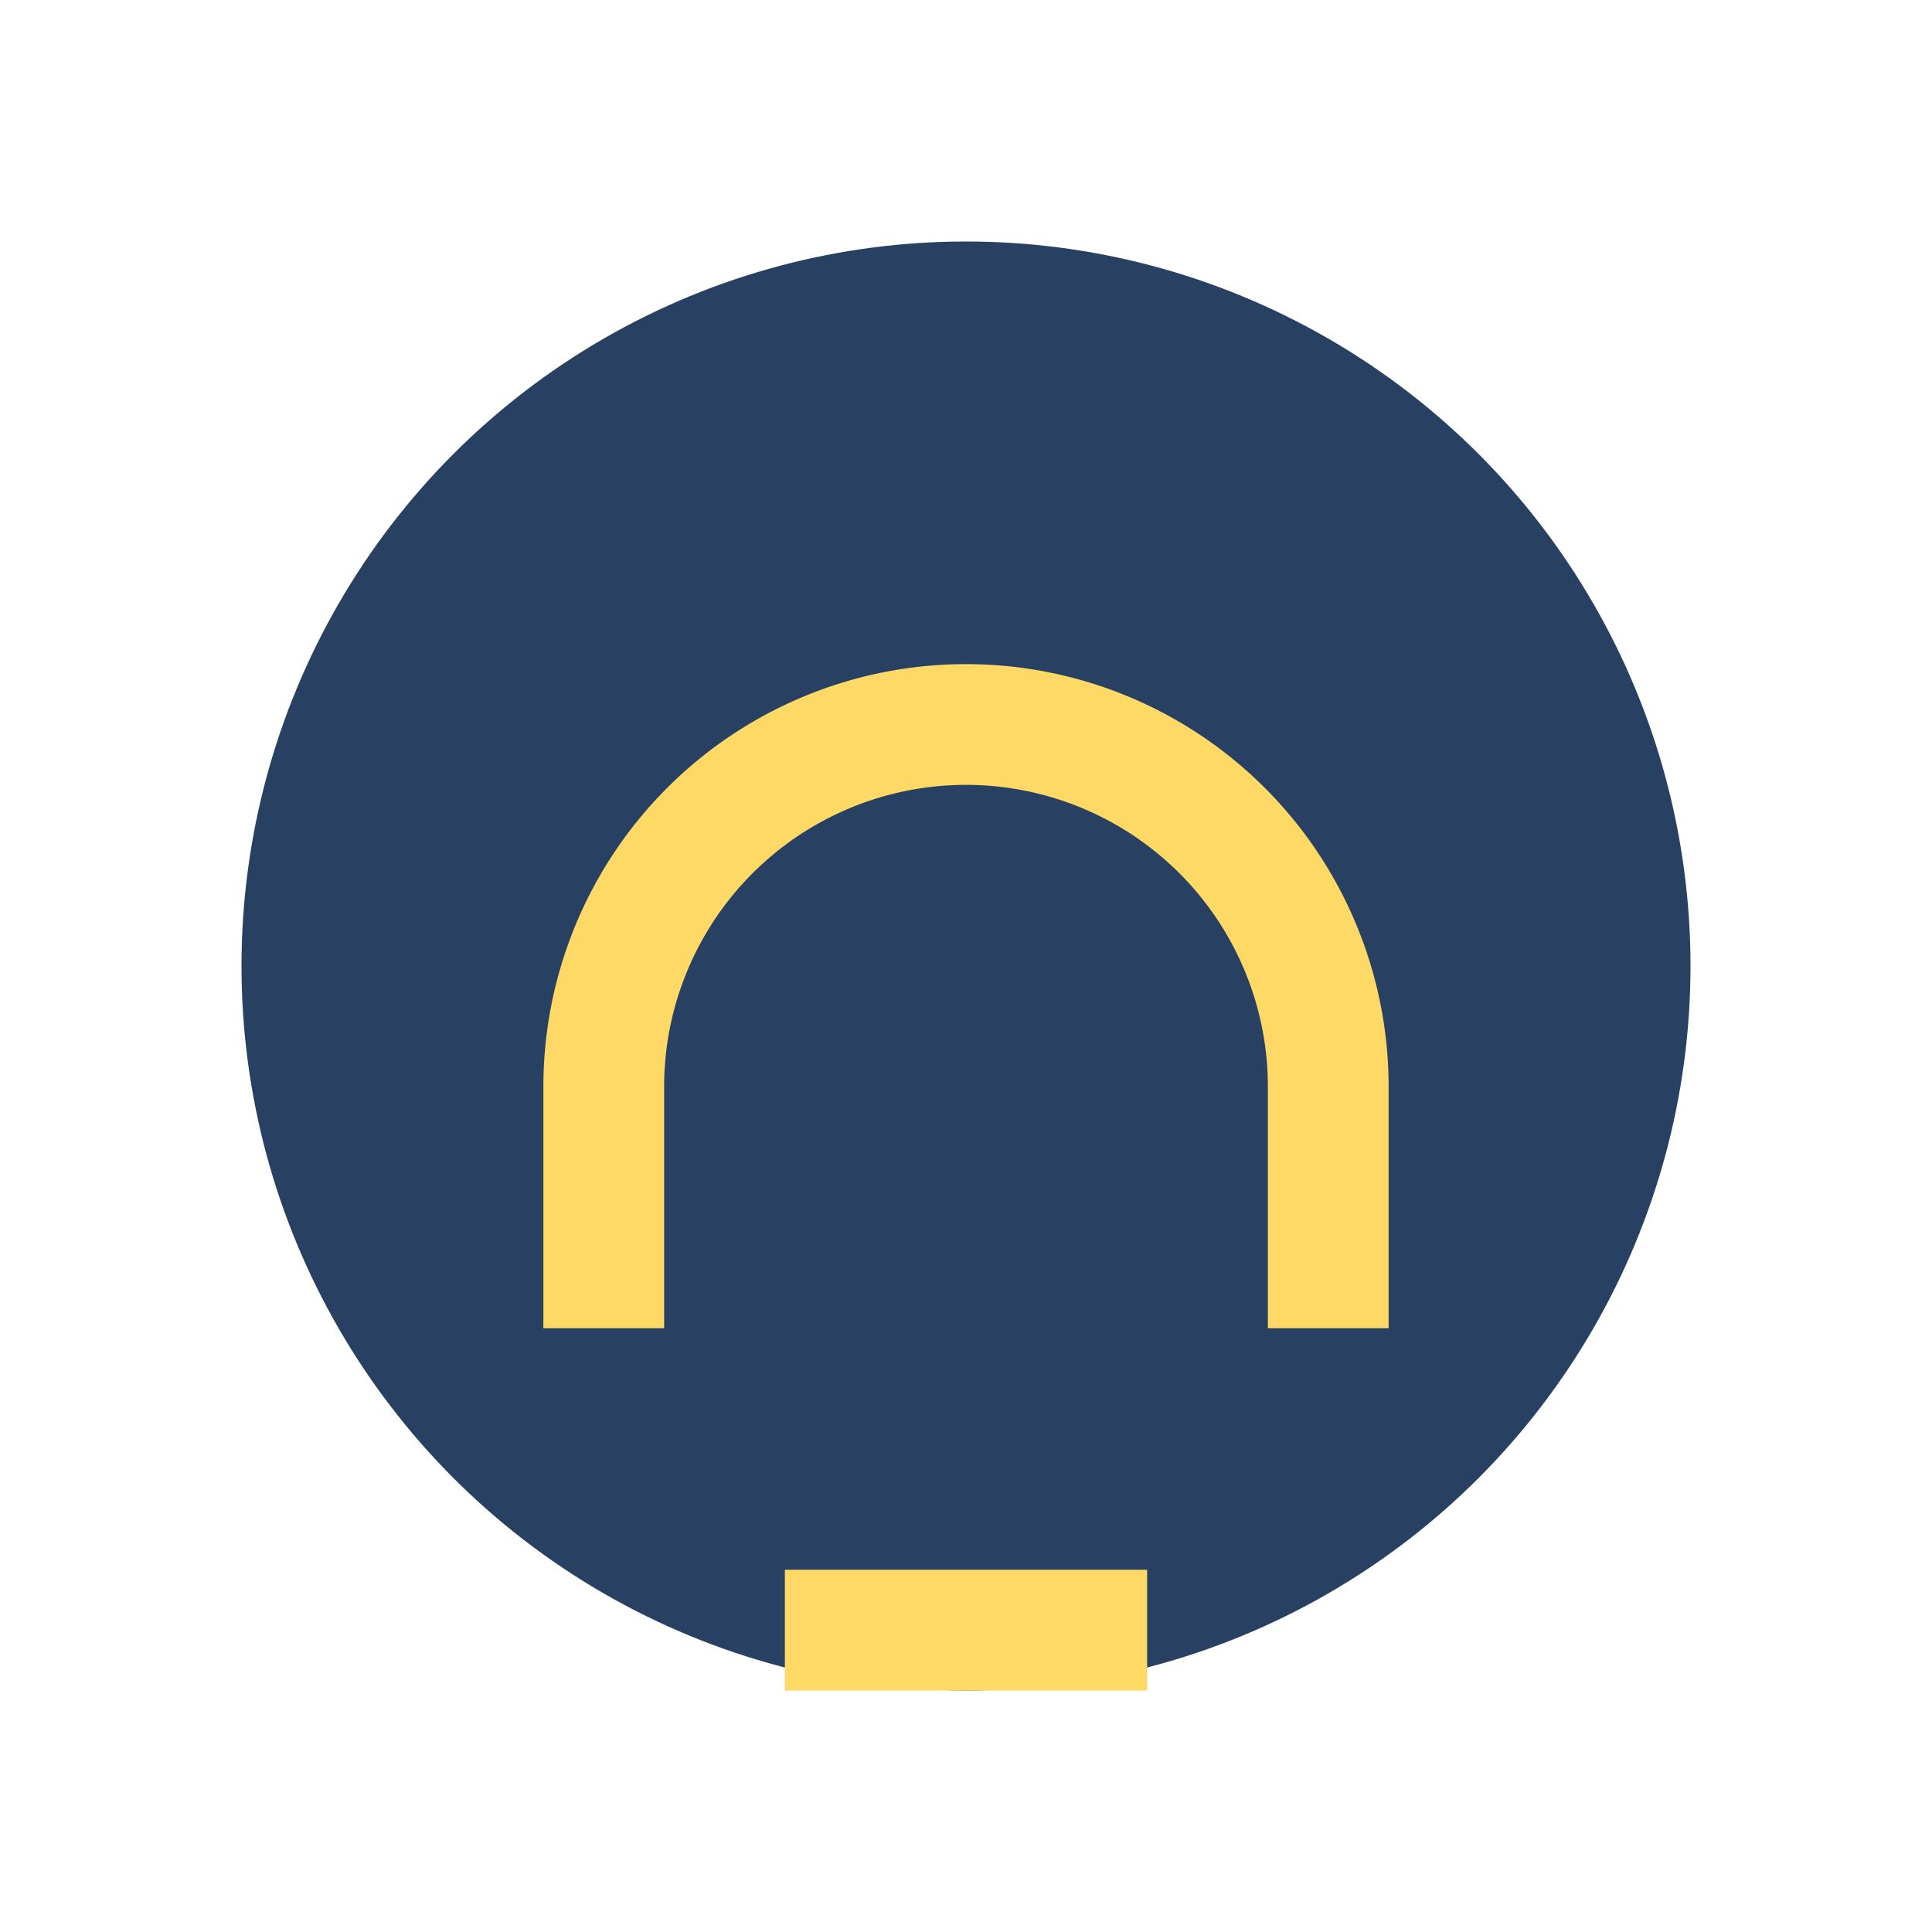
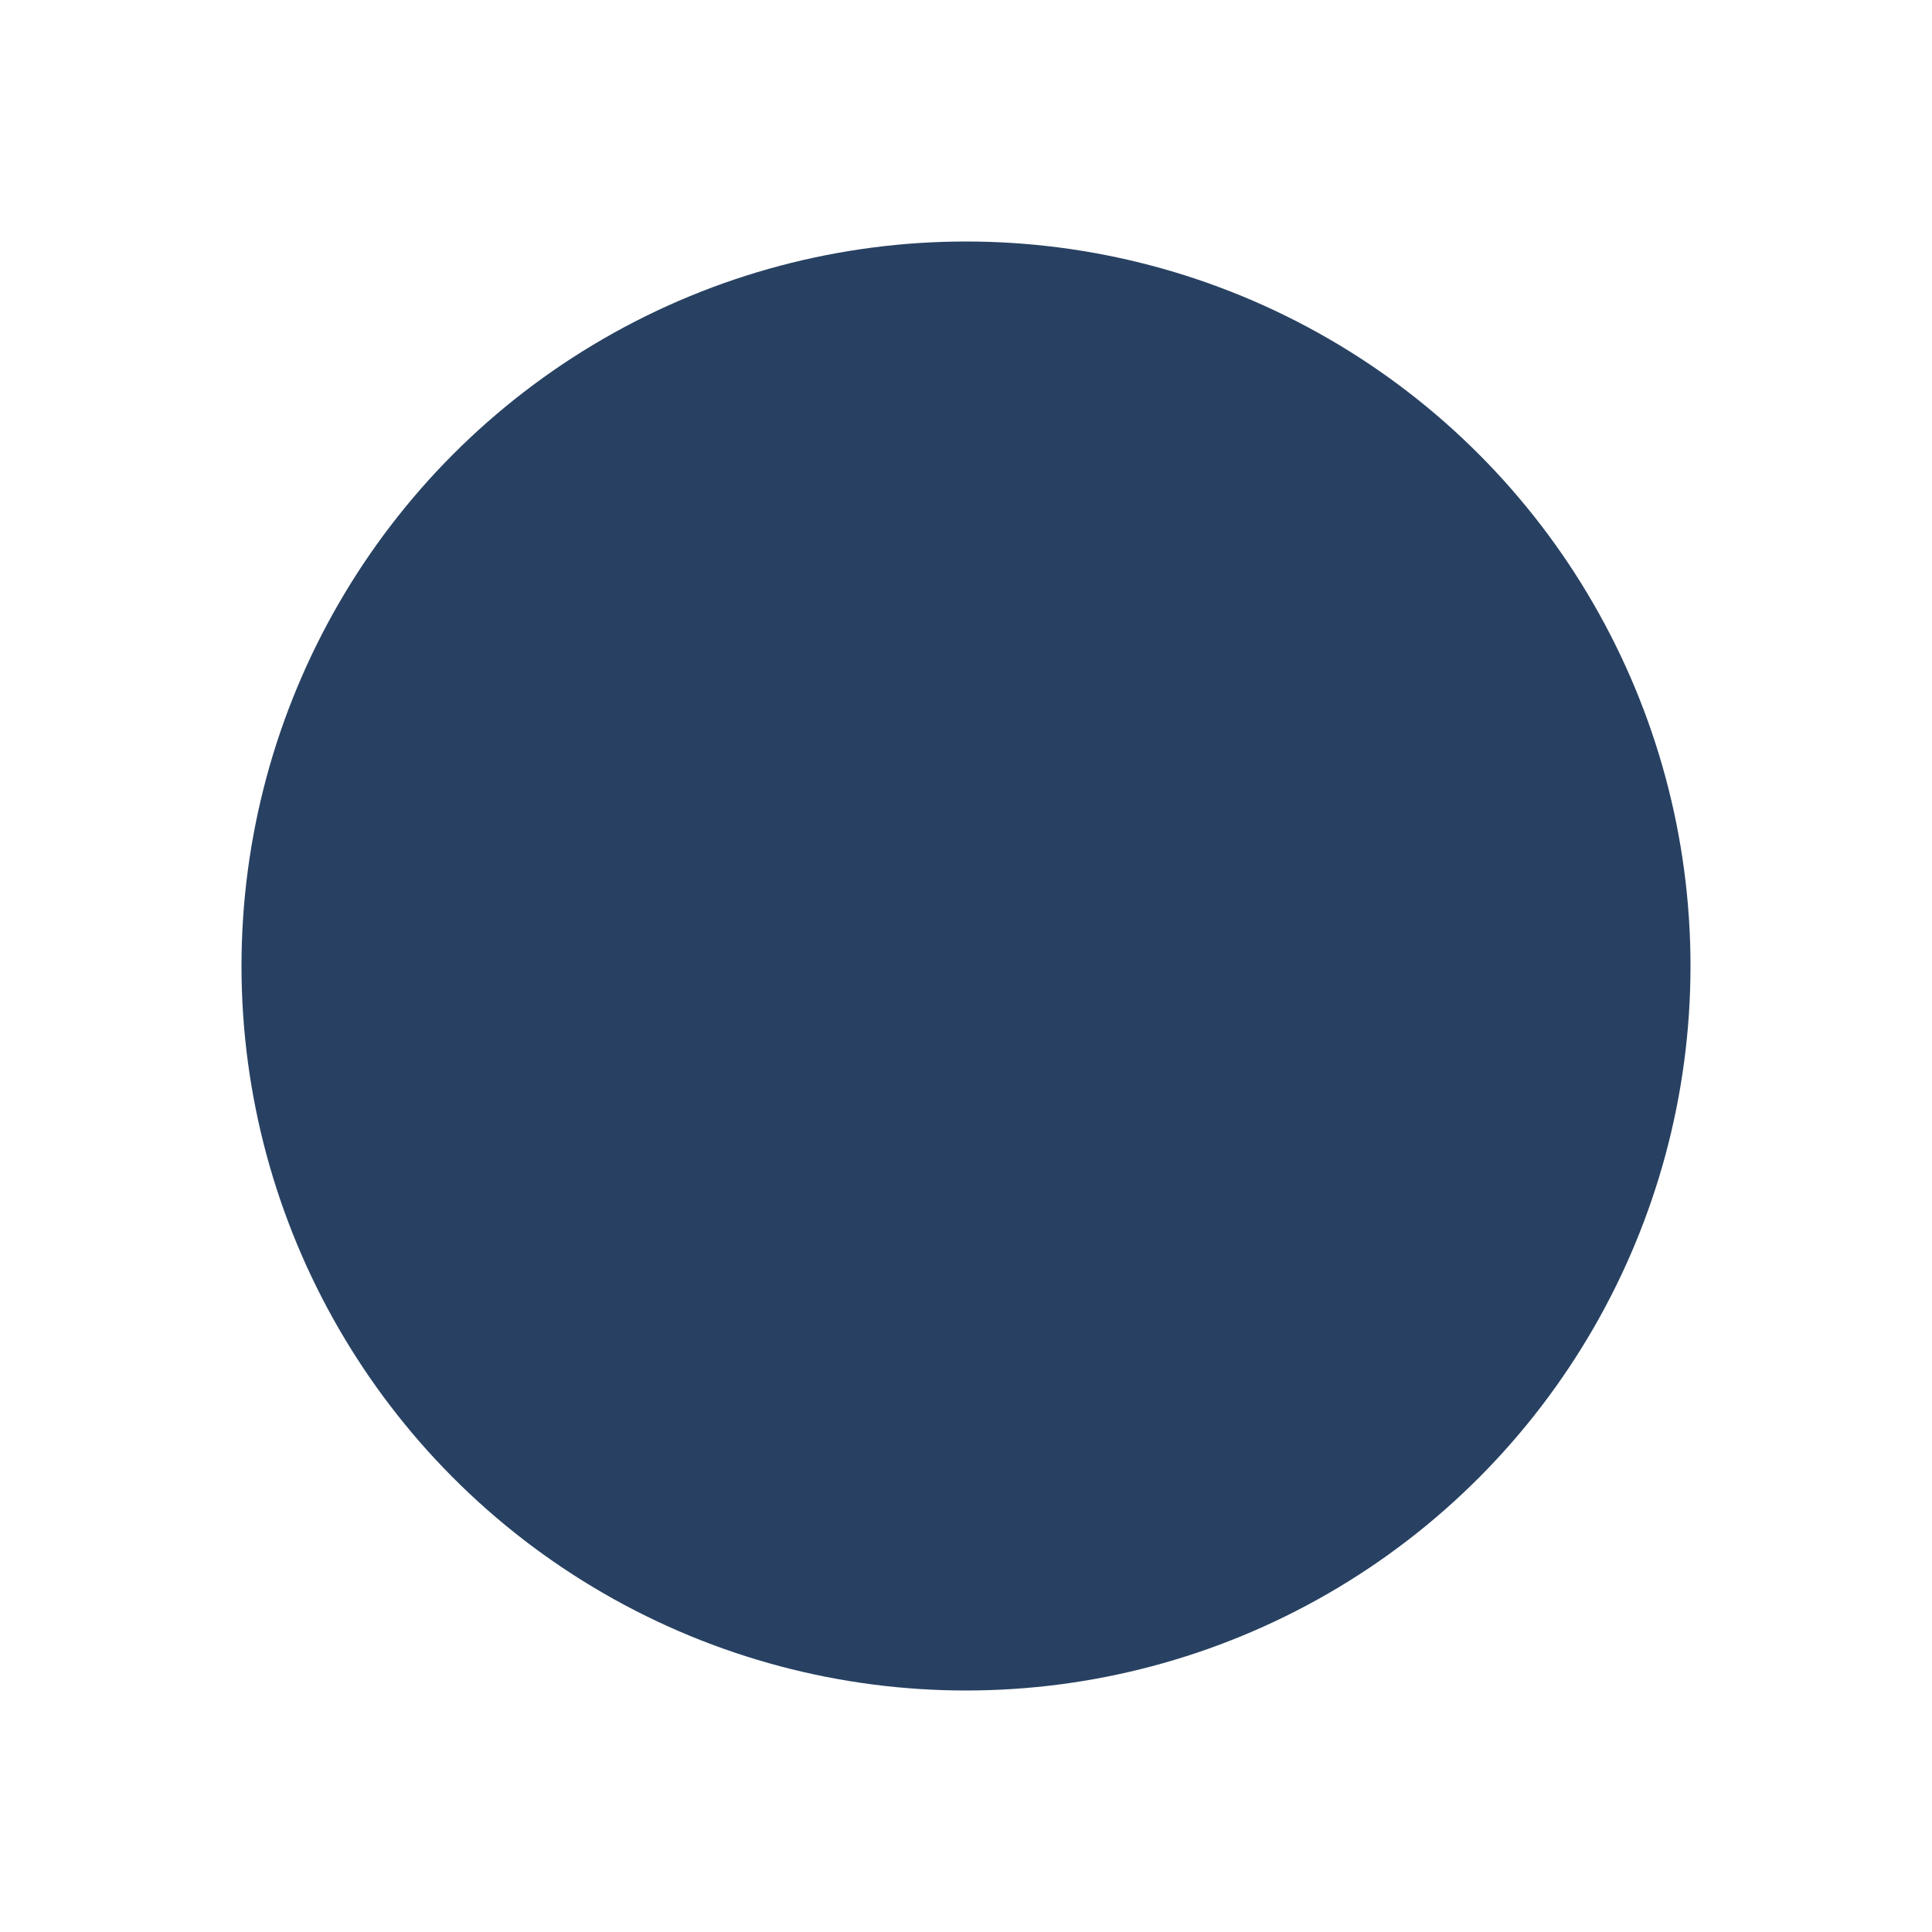
<svg xmlns="http://www.w3.org/2000/svg" width="32" height="32" viewBox="0 0 32 32">
  <circle cx="16" cy="16" r="12" fill="#284162" />
-   <path d="M10 22v-4a6 6 0 0112 0v4M13 27h6" stroke="#FFD966" stroke-width="2" fill="none" />
</svg>